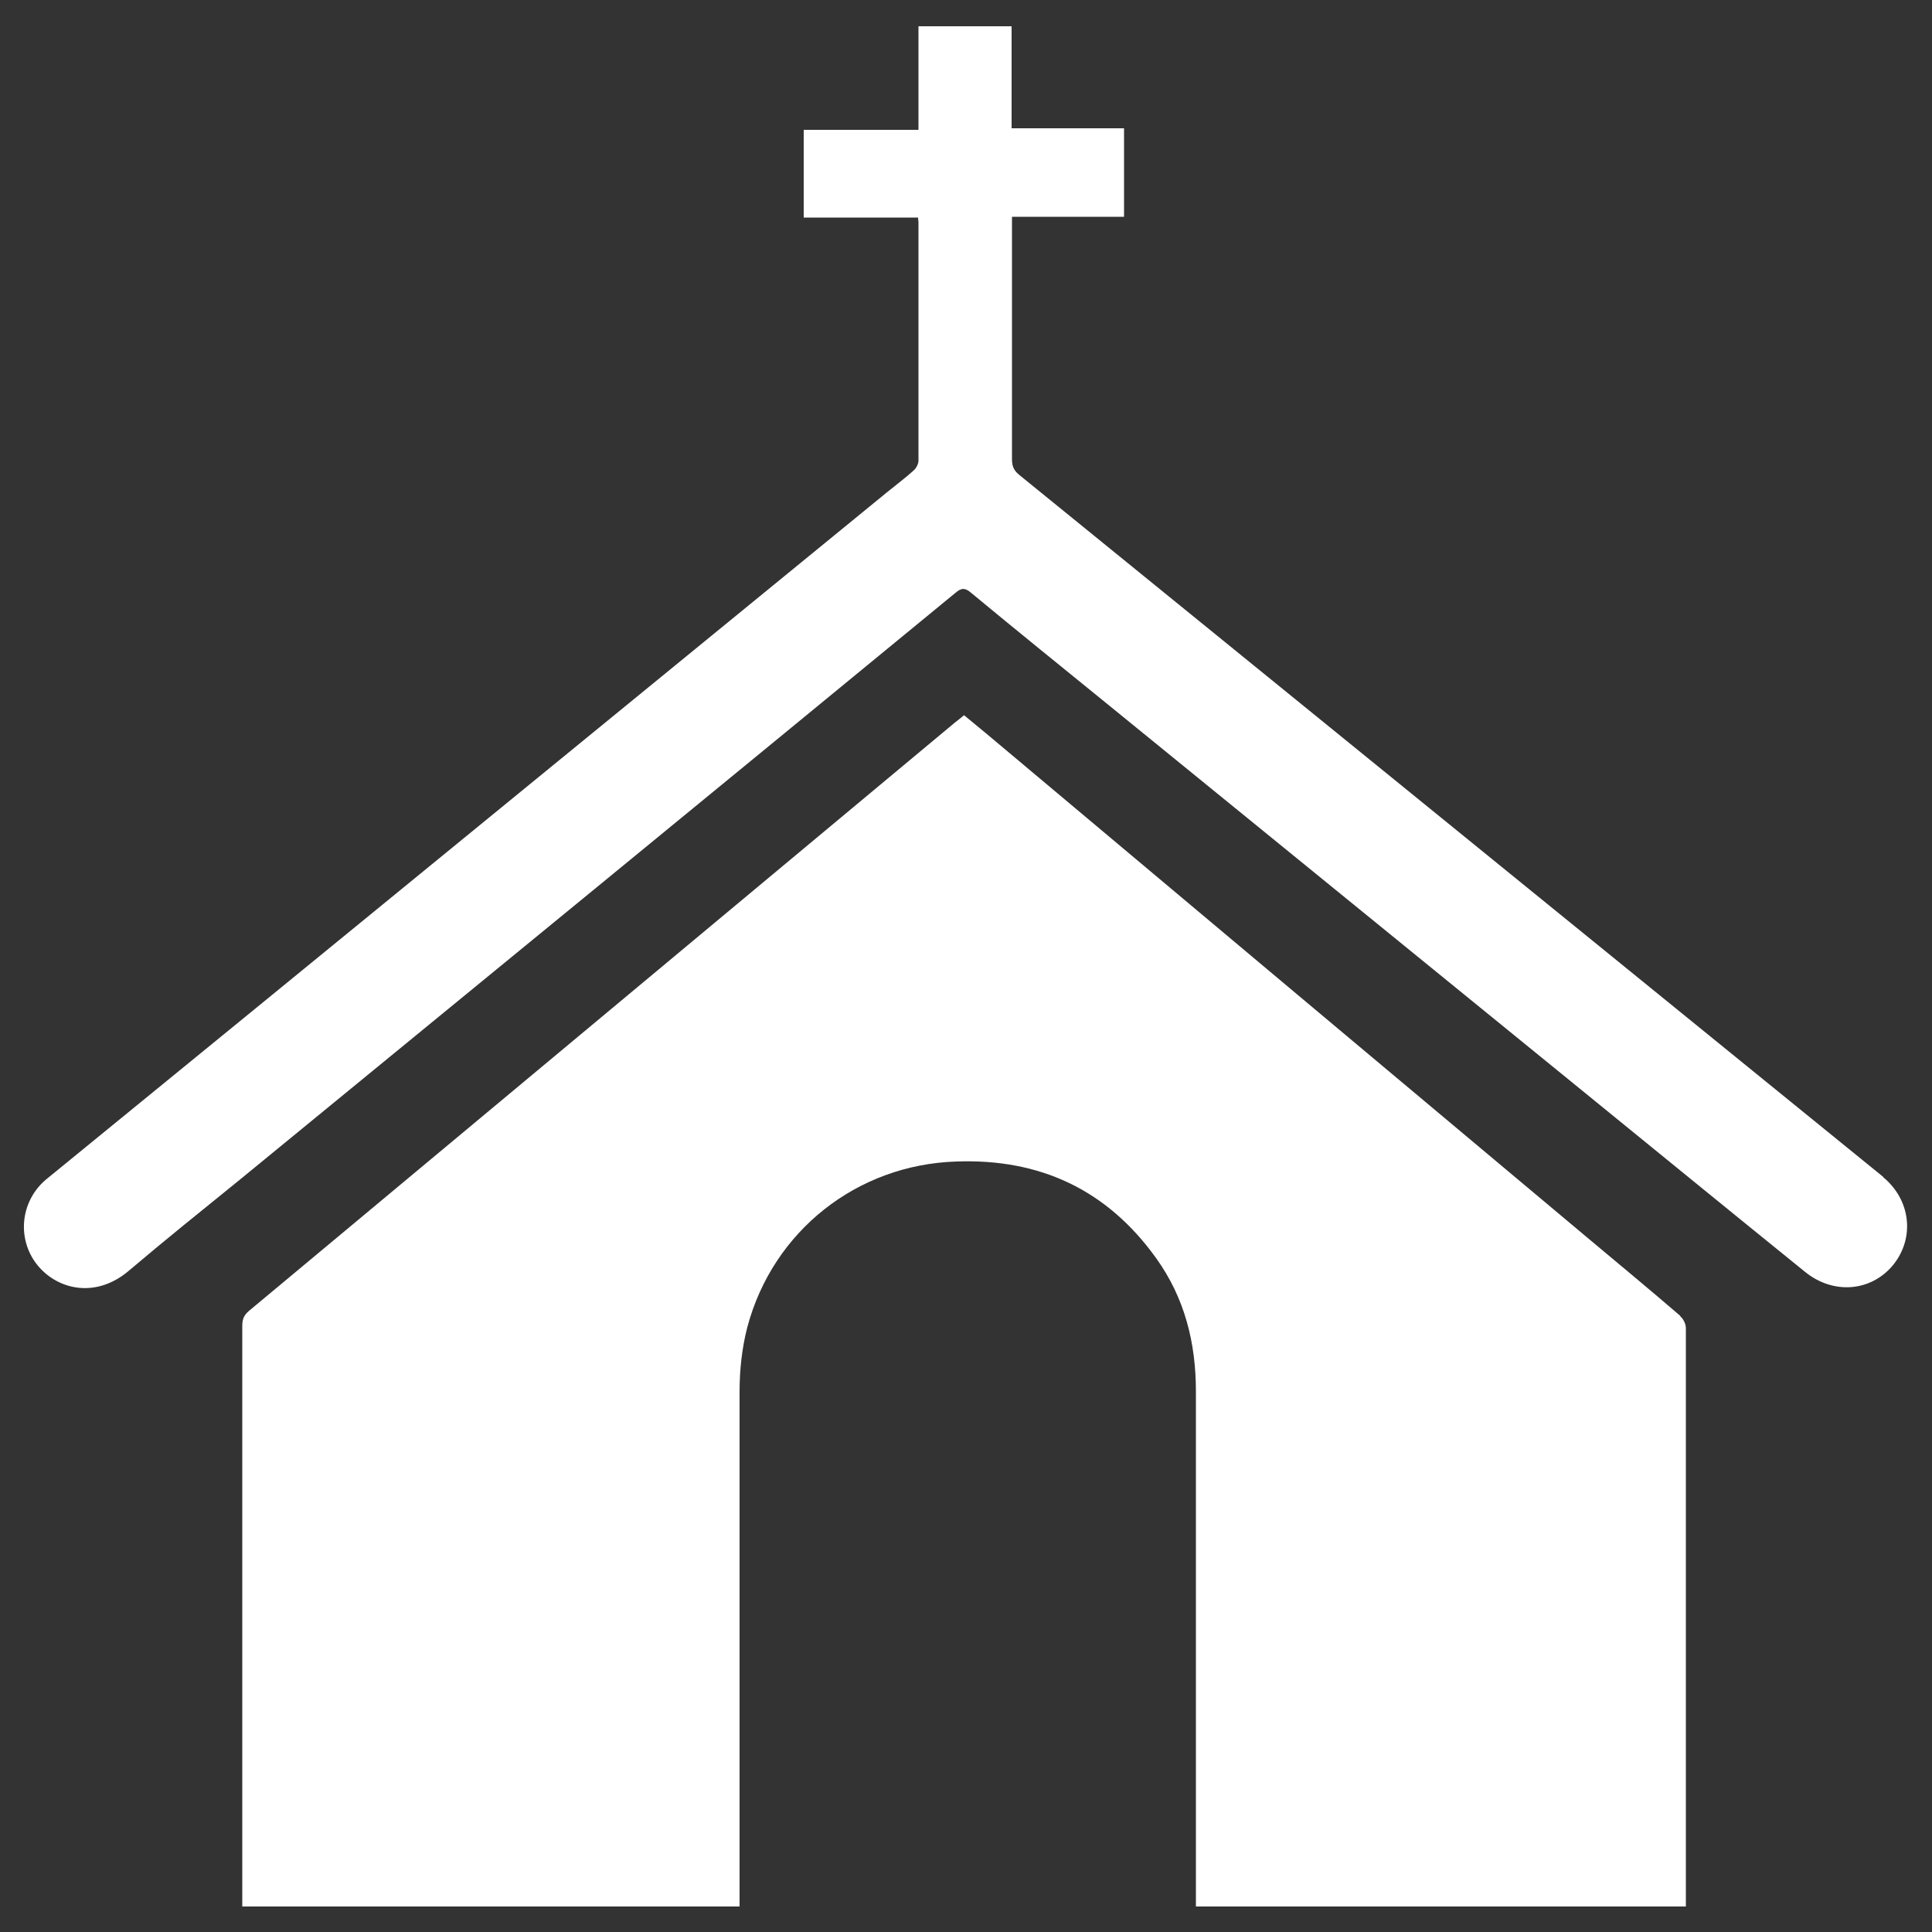
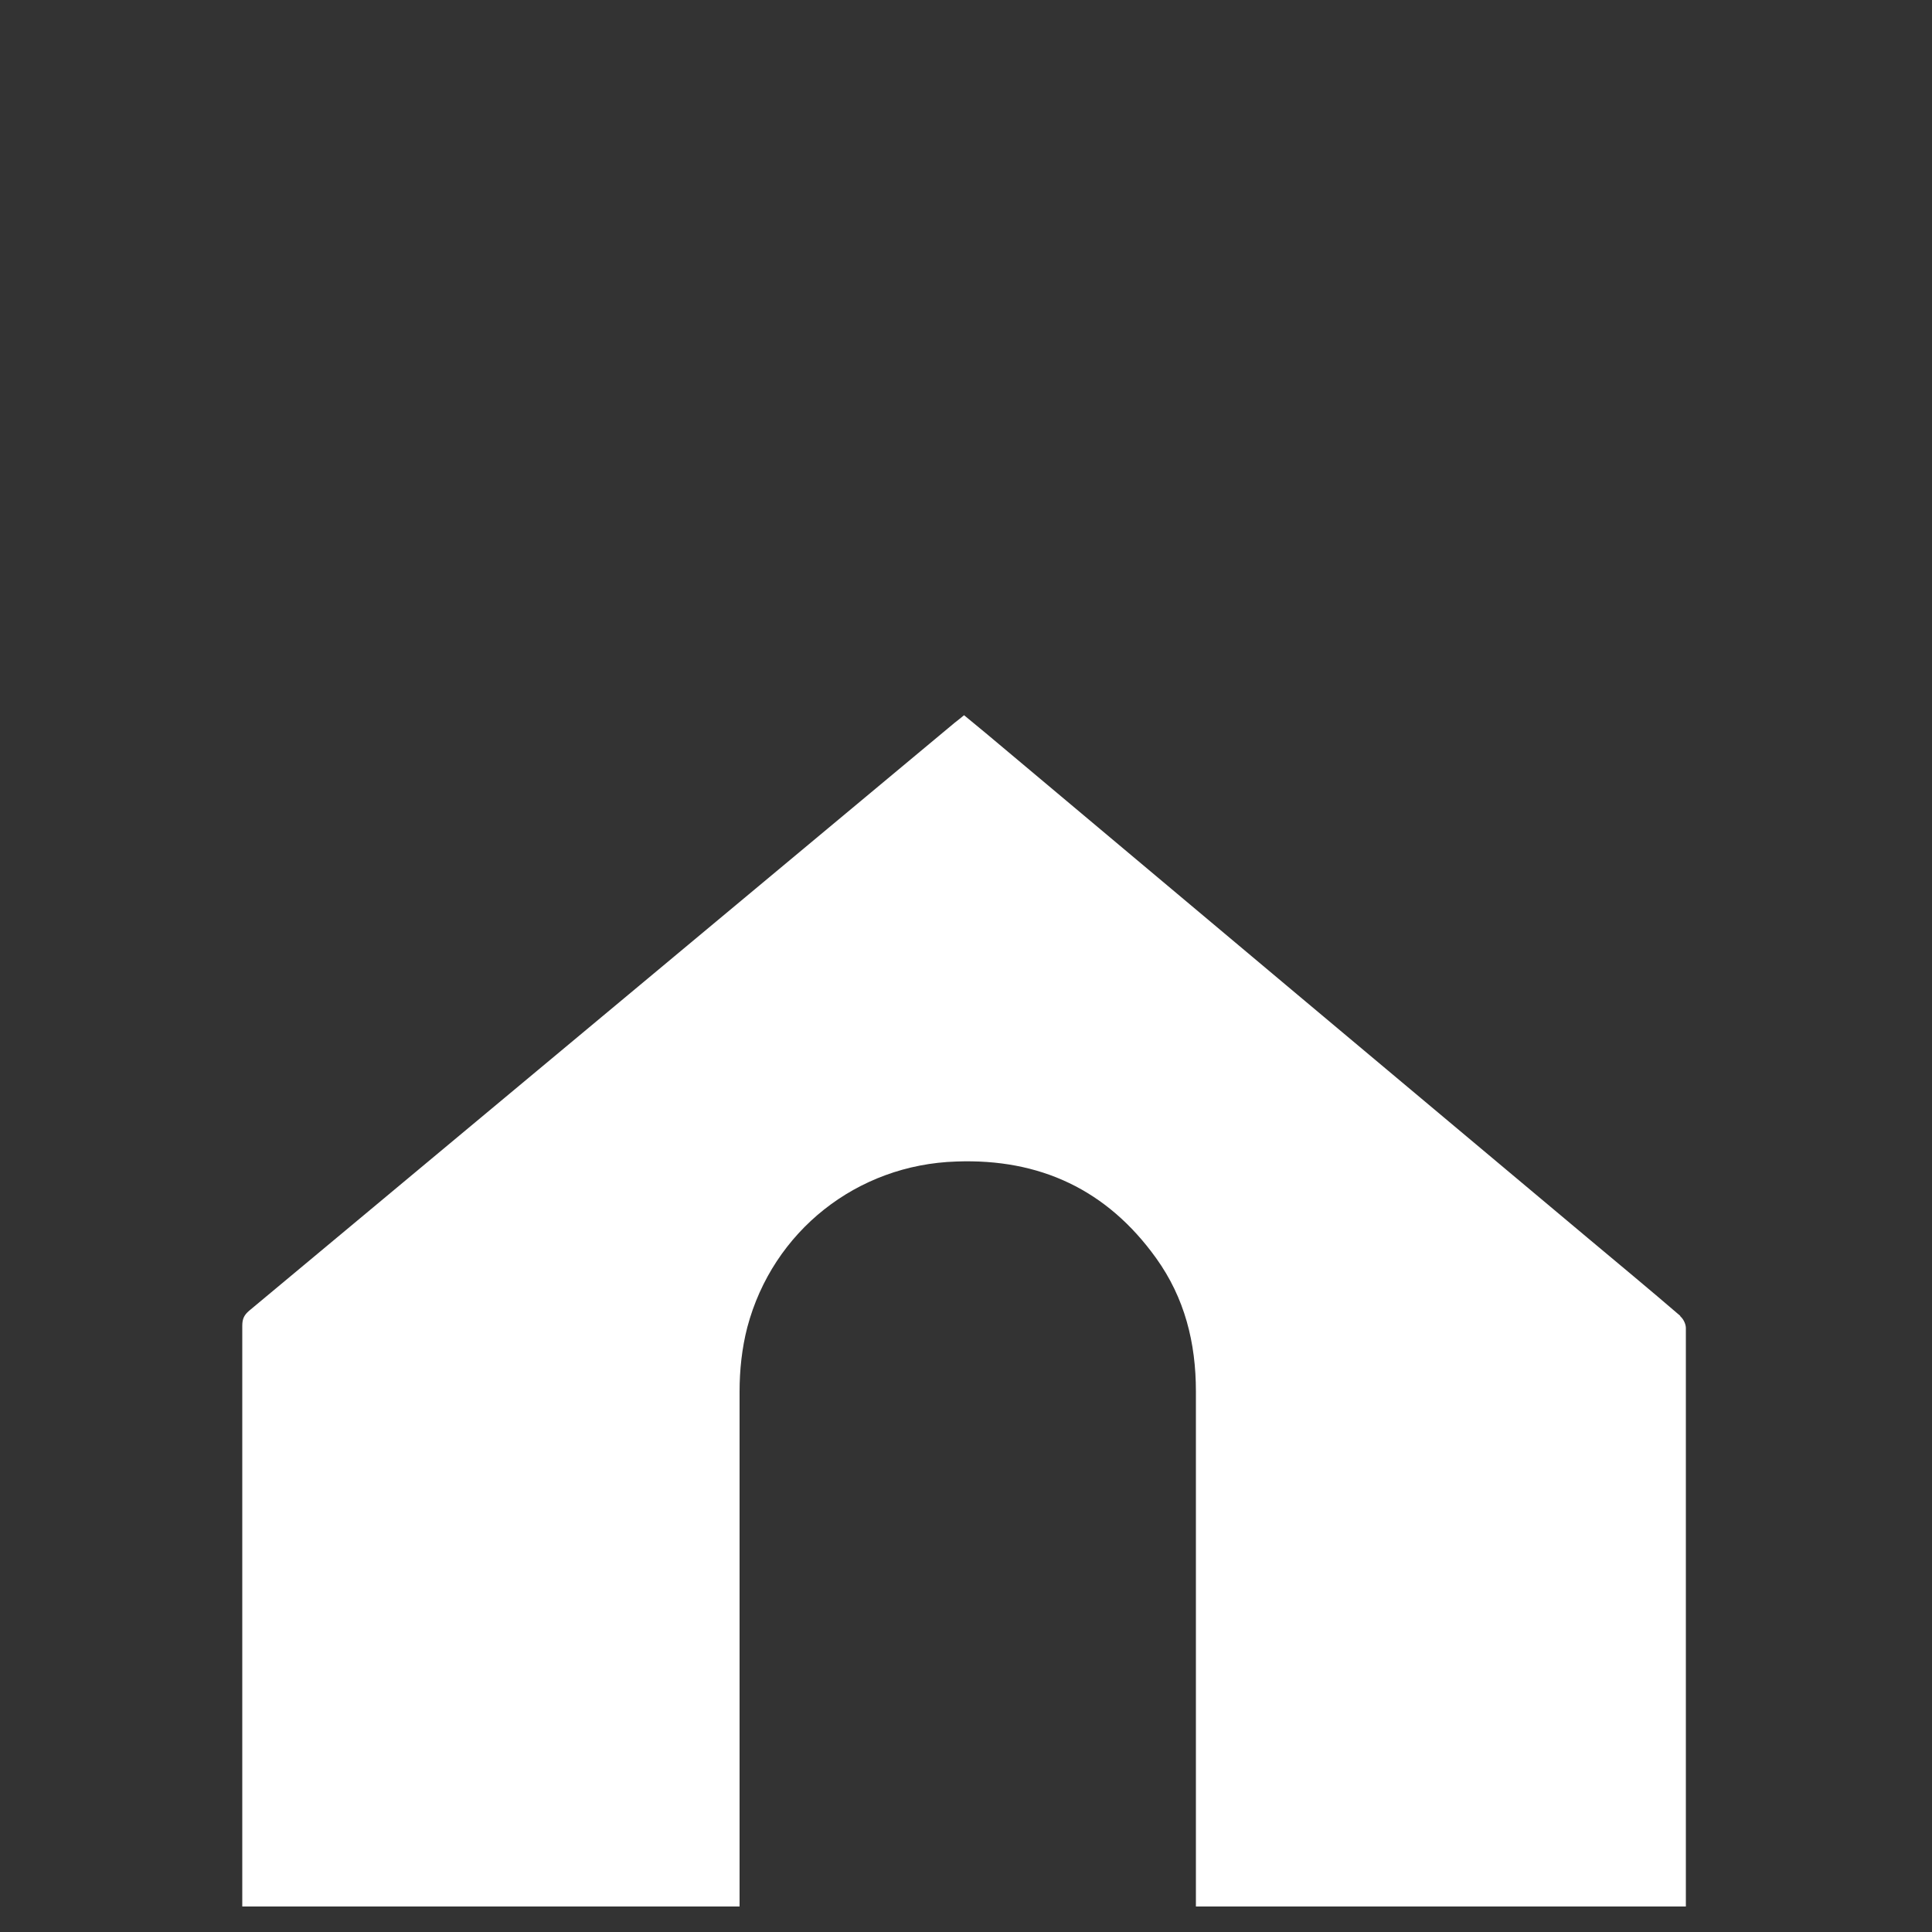
<svg xmlns="http://www.w3.org/2000/svg" id="Layer_1" data-name="Layer 1" version="1.1" viewBox="0 0 500 500">
  <rect x="0" y="0" width="500" height="500" fill="#333333" stroke="none" />
  <defs>
    <style>
      .cls-1 {
        fill: #fff;
        stroke-width: 0px;
      }
    </style>
  </defs>
  <path class="cls-1" d="M434.8,340.5c-7.9-6.8-16-13.5-24-20.2-50-41.9-100-83.8-150-125.8-3.8-3.2-7.5-6.3-11.3-9.4-1,.8-1.7,1.4-2.5,2-60.8,50.7-121.7,101.4-182.5,152.1-1.3,1.1-1.8,2.1-1.8,3.9,0,49.2,0,98.4,0,147.7v2.6h128.7c0-1.3,0-2.3,0-3.4,0-43.3,0-86.6,0-129.9,0-5.5.6-11.2,2-16.6,6.6-24.9,28.4-42.1,54.1-42.9,21.6-.8,39,7.3,51.7,25,7.4,10.3,10.3,21.9,10.3,34.5,0,43.2,0,86.4,0,129.7,0,1.2,0,2.4,0,3.6h126.8c0-.8,0-1.4,0-2,0-49.2,0-98.4,0-147.7,0-1-.6-2.3-1.4-3Z" />
-   <path class="cls-1" d="M487.4,304.6c-8-6.5-16-13-24-19.5-66.5-54-133-108.1-199.5-162.1-1.4-1.1-2-2.2-2-4.1,0-20,0-40.1,0-60.1,0-.8,0-1.6,0-2.7h29v-22.9h-29.1V6.8h-24.1v26.8h-29.7v22.7h29.6c0,.7.1.9.1,1.1,0,20.6,0,41.2,0,61.8,0,.9-.6,2-1.3,2.6-2.1,1.9-4.4,3.6-6.6,5.4-53.7,43.9-107.3,87.7-161,131.6-18.9,15.4-37.8,30.9-56.7,46.3-6.5,5.3-7.8,14.6-3.1,21.4,4.9,7,15.3,10,24.3,2.4,9.3-7.9,18.9-15.6,28.4-23.3,61.9-50.7,123.8-101.4,185.6-152.2,1.5-1.3,2.5-1.3,4,0,11.7,9.7,23.6,19.3,35.4,28.9,39.8,32.4,79.6,64.8,119.4,97.2,20.4,16.6,40.7,33.2,61.1,49.7,7.3,5.9,17.1,5.1,22.8-1.9,5.6-7,4.5-16.8-2.7-22.7Z" />
</svg>